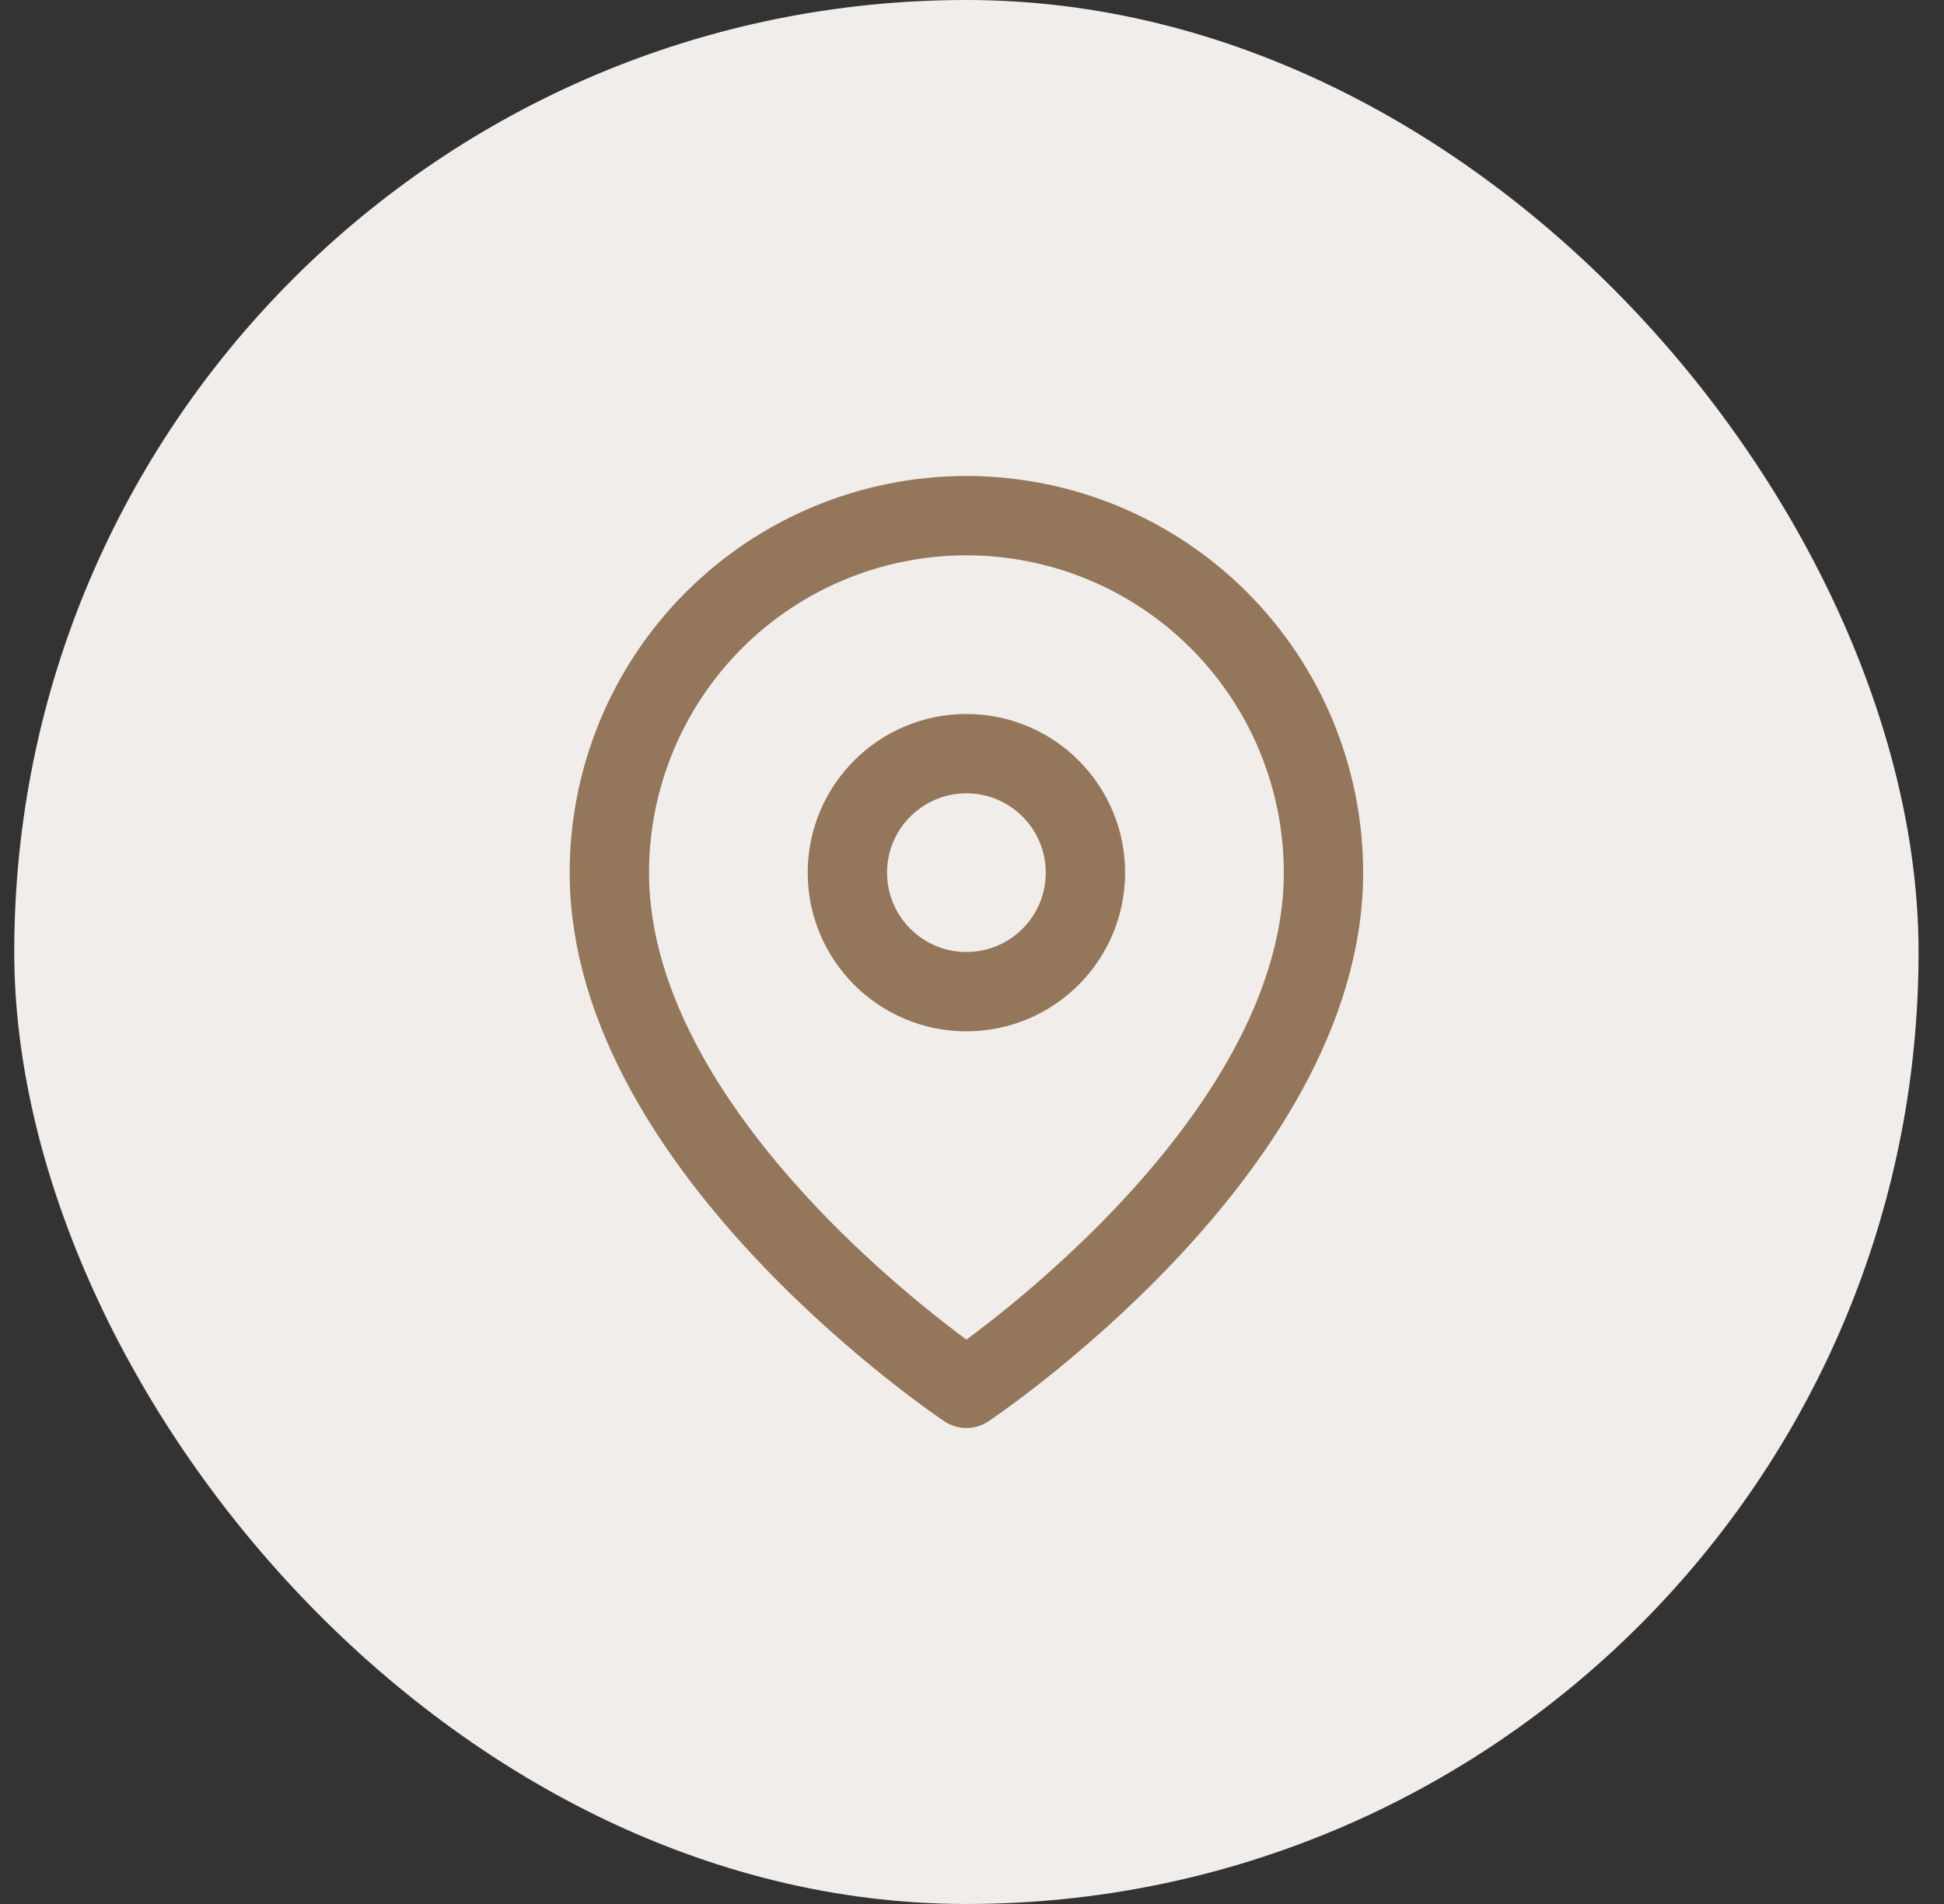
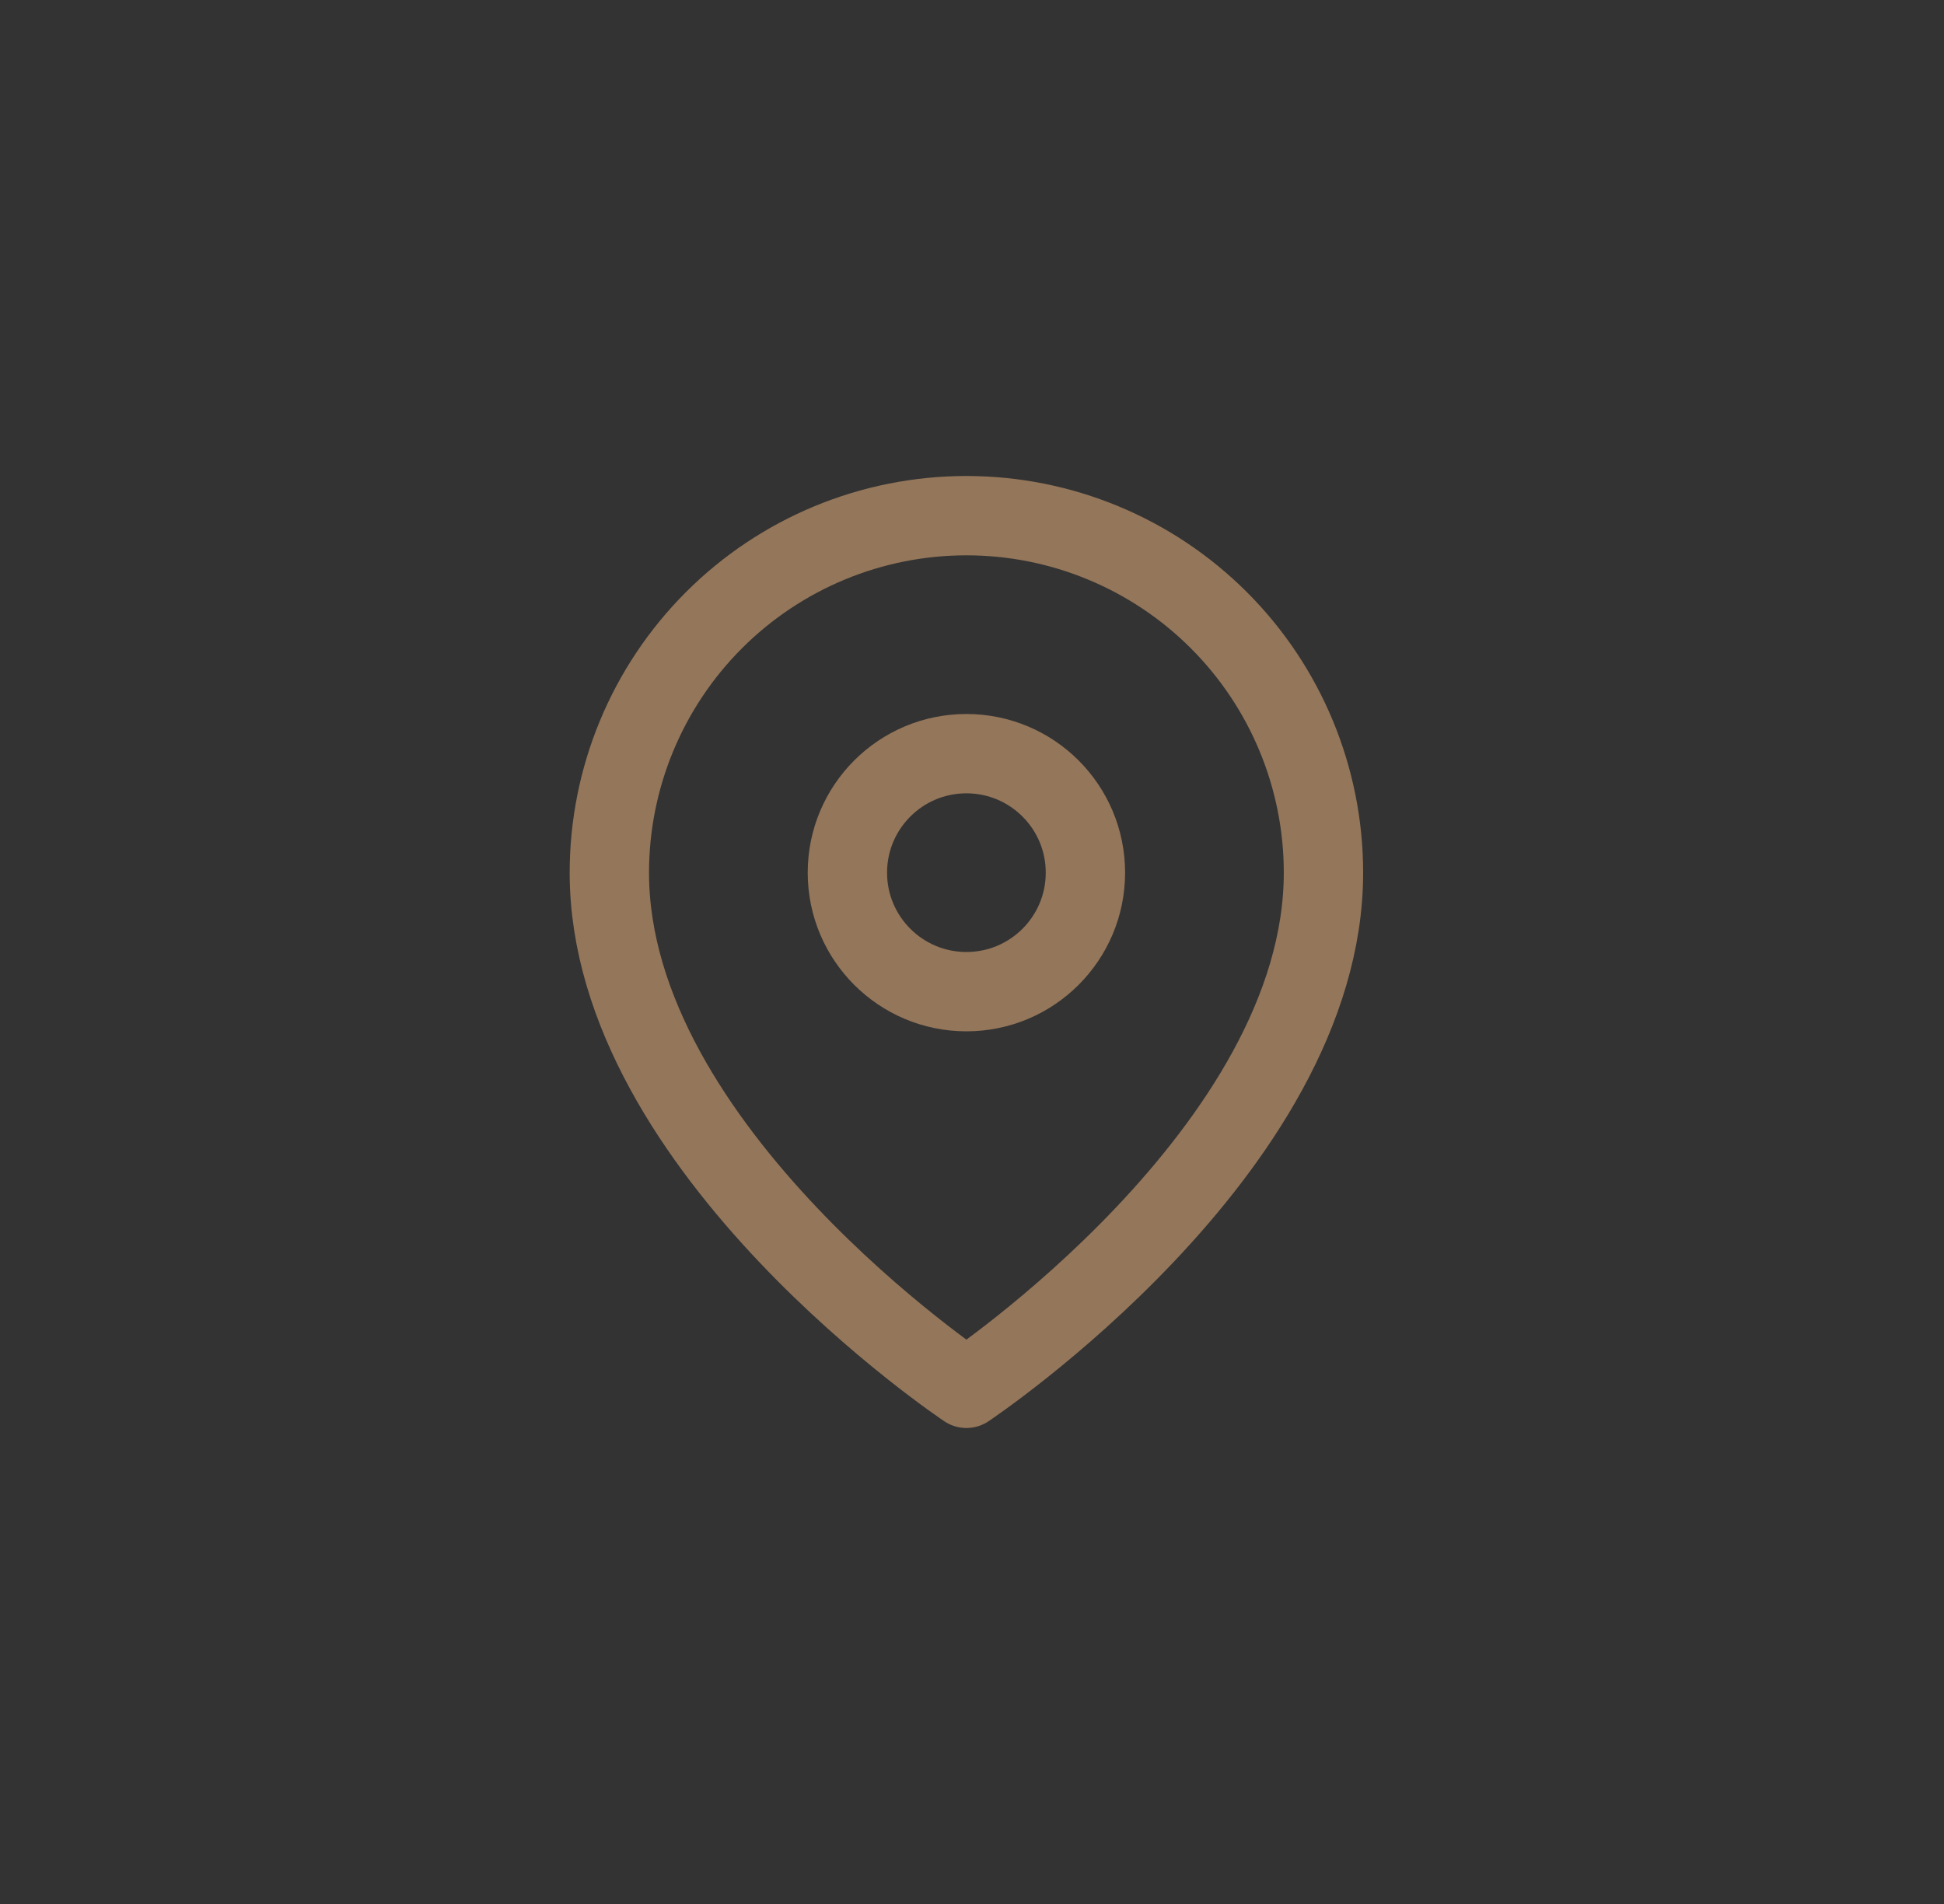
<svg xmlns="http://www.w3.org/2000/svg" width="49" height="48" viewBox="0 0 49 48" fill="none">
  <rect x="0" y="0" width="49" height="48" fill="#333333" stroke="none" />
-   <rect x="0.359" width="48" height="48" rx="24" fill="#F1EDEA" />
  <path d="M33.359 22C33.359 29 24.359 35 24.359 35C24.359 35 15.359 29 15.359 22C15.359 19.613 16.308 17.324 17.995 15.636C19.683 13.948 21.972 13 24.359 13C26.746 13 29.035 13.948 30.723 15.636C32.411 17.324 33.359 19.613 33.359 22Z" stroke="#94765A" stroke-width="2" stroke-linecap="round" stroke-linejoin="round" />
  <path d="M24.359 25C26.016 25 27.359 23.657 27.359 22C27.359 20.343 26.016 19 24.359 19C22.703 19 21.359 20.343 21.359 22C21.359 23.657 22.703 25 24.359 25Z" stroke="#94765A" stroke-width="2" stroke-linecap="round" stroke-linejoin="round" />
</svg>